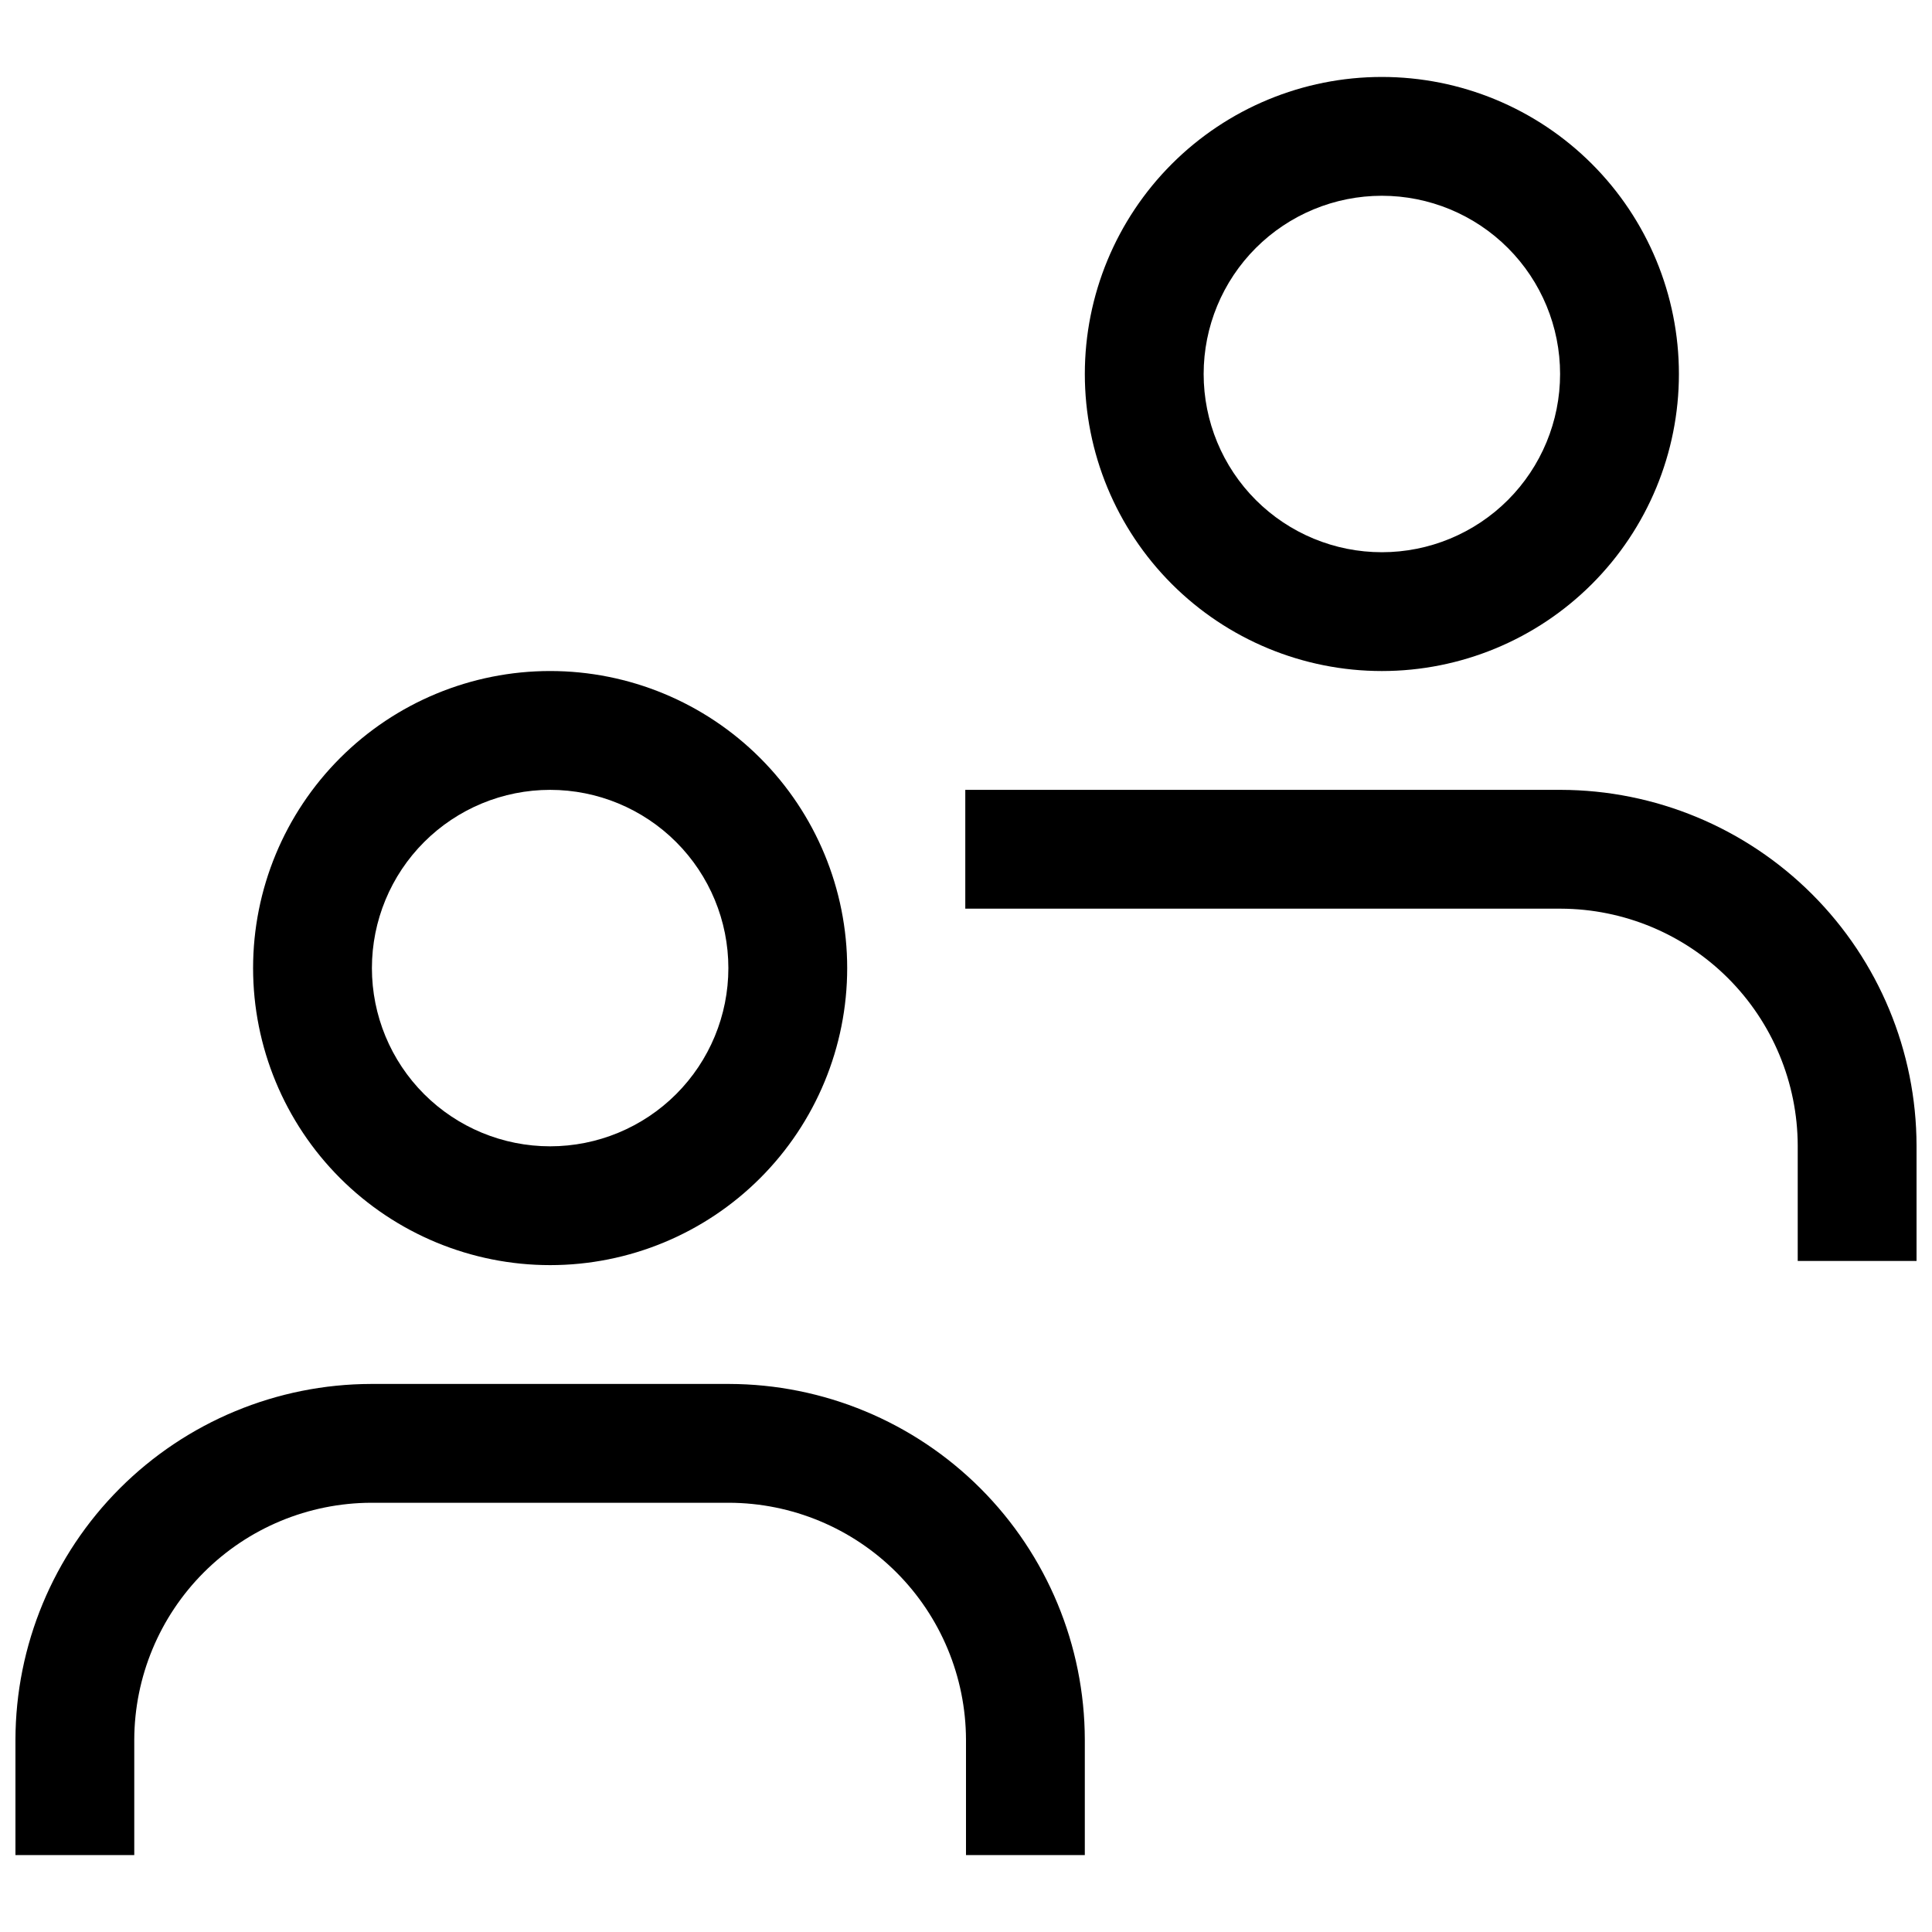
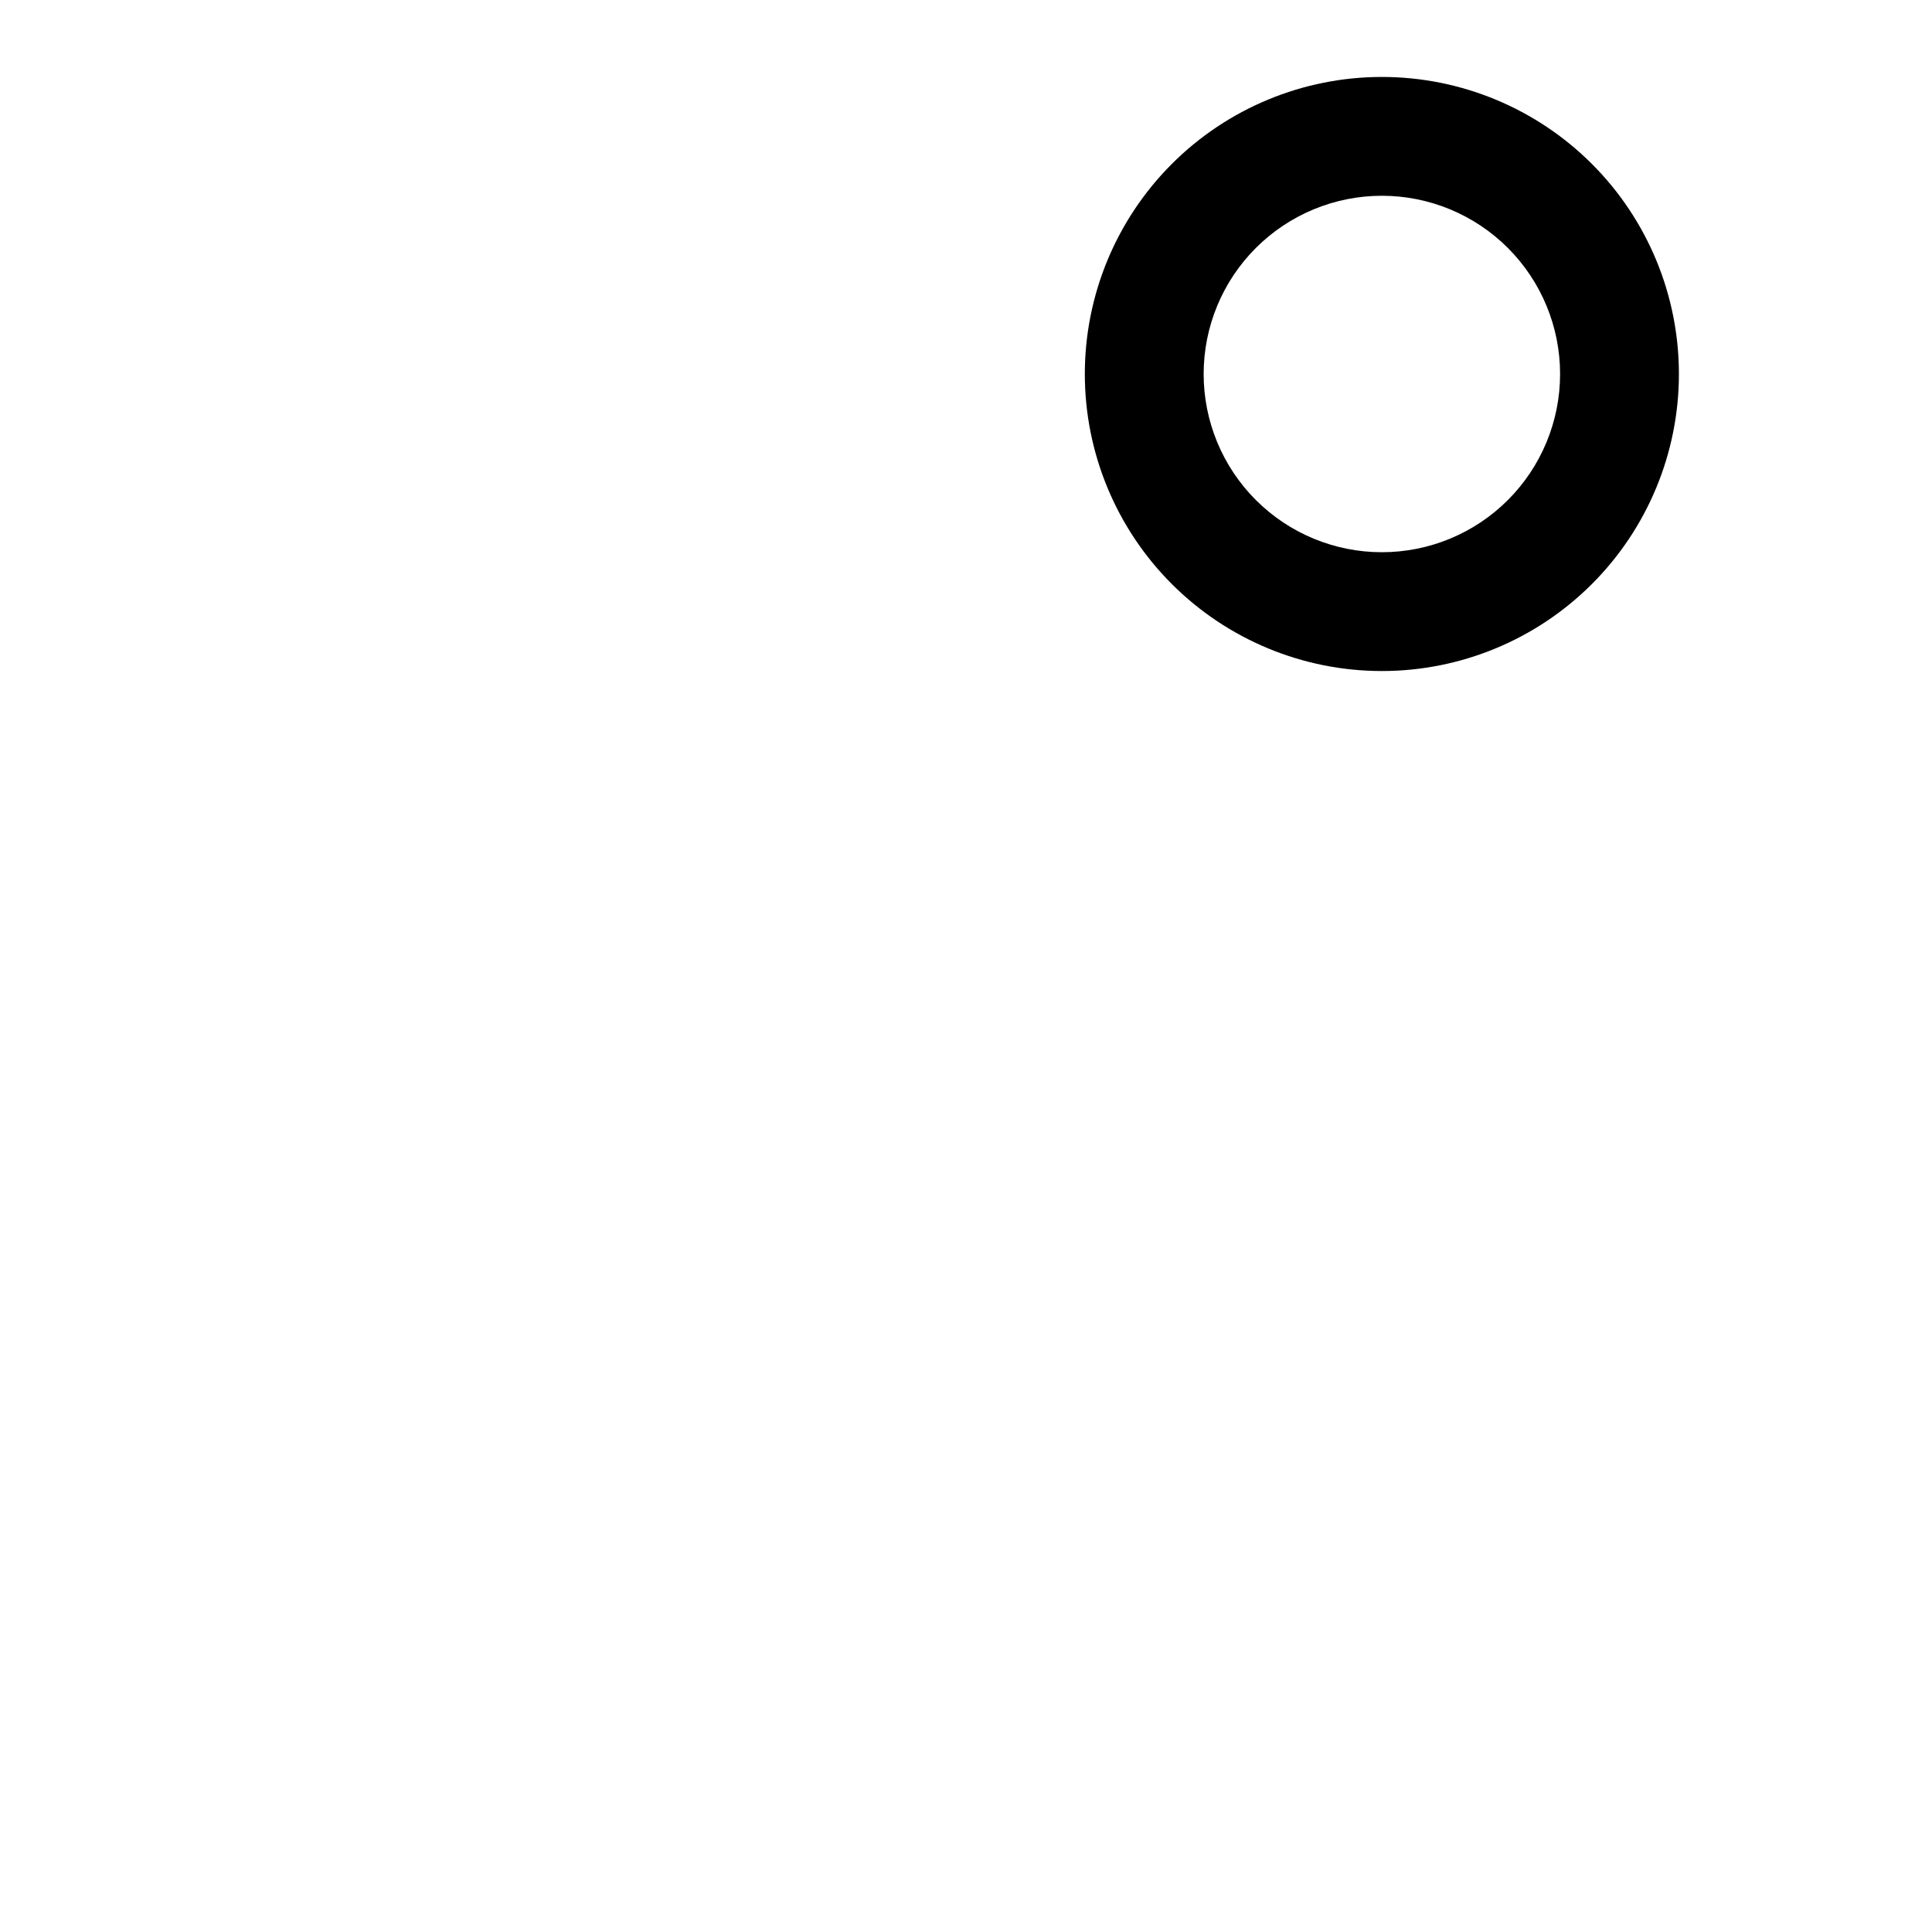
<svg xmlns="http://www.w3.org/2000/svg" width="800px" height="800px" version="1.1" viewBox="144 144 512 512">
  <defs>
    <clipPath id="b">
-       <path d="m148.09 510h283.91v126h-283.91z" />
-     </clipPath>
+       </clipPath>
    <clipPath id="a">
-       <path d="m399 353h252.9v126h-252.9z" />
-     </clipPath>
+       </clipPath>
  </defs>
  <g clip-path="url(#b)">
-     <path d="m337.21 510.76h-94.844c-24.984 0.051-48.938 10-66.605 27.668s-27.617 41.621-27.668 66.609v30.574h31.488v-30.574c0.051-16.641 6.68-32.578 18.445-44.344 11.762-11.766 27.703-18.395 44.34-18.445h94.844c16.637 0.051 32.578 6.68 44.344 18.445 11.762 11.766 18.395 27.703 18.445 44.344v30.574h31.488v-30.574c-0.051-24.988-10-48.941-27.668-66.609-17.672-17.668-41.621-27.617-66.609-27.668z" />
+     <path d="m337.21 510.76h-94.844s-27.617 41.621-27.668 66.609v30.574h31.488v-30.574c0.051-16.641 6.68-32.578 18.445-44.344 11.762-11.766 27.703-18.395 44.34-18.445h94.844c16.637 0.051 32.578 6.68 44.344 18.445 11.762 11.766 18.395 27.703 18.445 44.344v30.574h31.488v-30.574c-0.051-24.988-10-48.941-27.668-66.609-17.672-17.668-41.621-27.617-66.609-27.668z" />
  </g>
-   <path d="m289.79 479.27c20.879 0 40.902-8.293 55.664-23.055 14.762-14.766 23.059-34.789 23.059-55.664 0-20.879-8.297-40.902-23.059-55.664-14.762-14.766-34.785-23.059-55.664-23.059-20.875 0-40.898 8.293-55.664 23.059-14.762 14.762-23.055 34.785-23.055 55.664 0 20.875 8.293 40.898 23.055 55.664 14.766 14.762 34.789 23.055 55.664 23.055zm0-125.95c12.527 0 24.543 4.977 33.398 13.836 8.859 8.855 13.836 20.871 13.836 33.398 0 12.527-4.977 24.539-13.836 33.398-8.855 8.855-20.871 13.832-33.398 13.832-12.527 0-24.539-4.977-33.398-13.832-8.855-8.859-13.832-20.871-13.832-33.398 0-12.527 4.977-24.543 13.832-33.398 8.859-8.859 20.871-13.836 33.398-13.836z" />
  <g clip-path="url(#a)">
    <path d="m557.63 353.32h-157.82v31.488h157.82c16.637 0.051 32.578 6.684 44.34 18.445 11.766 11.766 18.398 27.707 18.445 44.344v30.574h31.488v-30.574c-0.051-24.988-9.996-48.938-27.668-66.609-17.668-17.668-41.617-27.617-66.605-27.668z" />
  </g>
  <path d="m510.21 321.83c20.879 0 40.902-8.293 55.664-23.055 14.762-14.762 23.055-34.785 23.055-55.664s-8.293-40.902-23.055-55.664c-14.762-14.762-34.785-23.055-55.664-23.055-20.879 0-40.902 8.293-55.664 23.055-14.762 14.762-23.055 34.785-23.055 55.664s8.293 40.902 23.055 55.664c14.762 14.762 34.785 23.055 55.664 23.055zm0-125.95c12.527 0 24.539 4.977 33.398 13.836 8.855 8.859 13.832 20.871 13.832 33.398s-4.977 24.539-13.832 33.398c-8.859 8.855-20.871 13.832-33.398 13.832-12.527 0-24.539-4.977-33.398-13.832-8.859-8.859-13.832-20.871-13.832-33.398s4.973-24.539 13.832-33.398c8.859-8.859 20.871-13.836 33.398-13.836z" />
</svg>